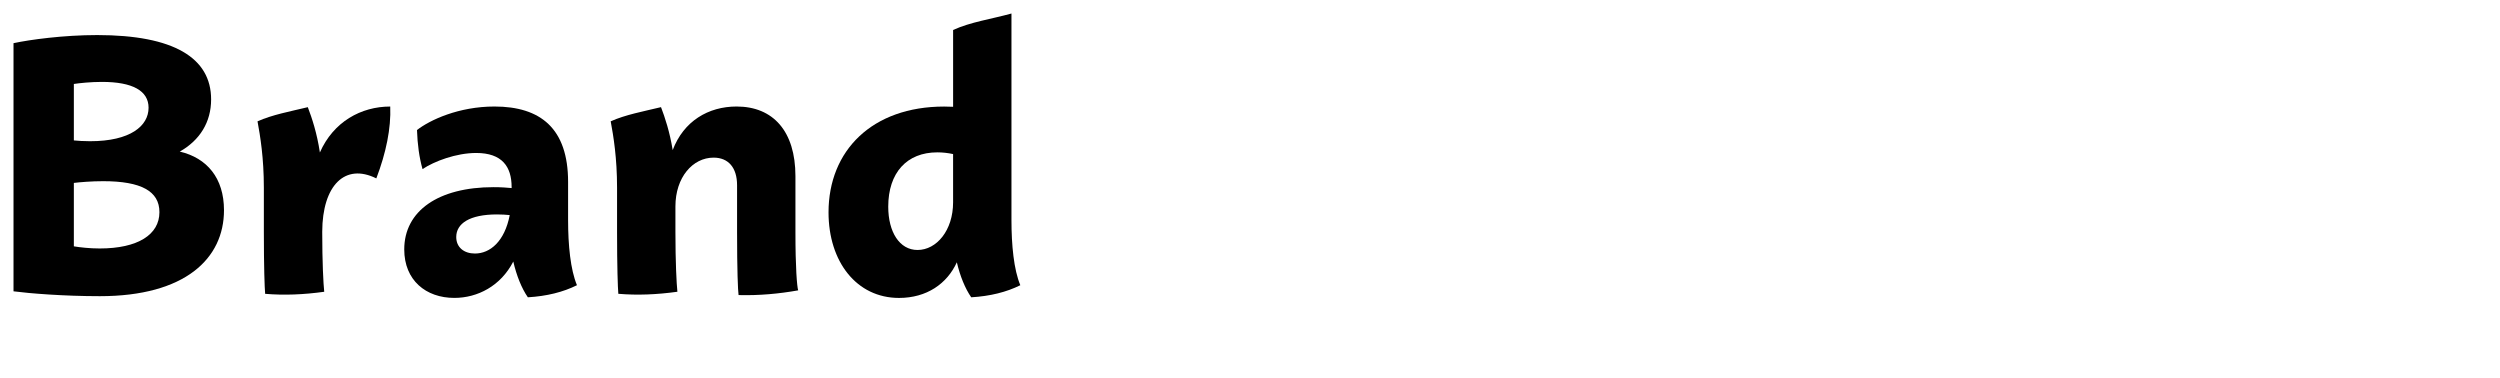
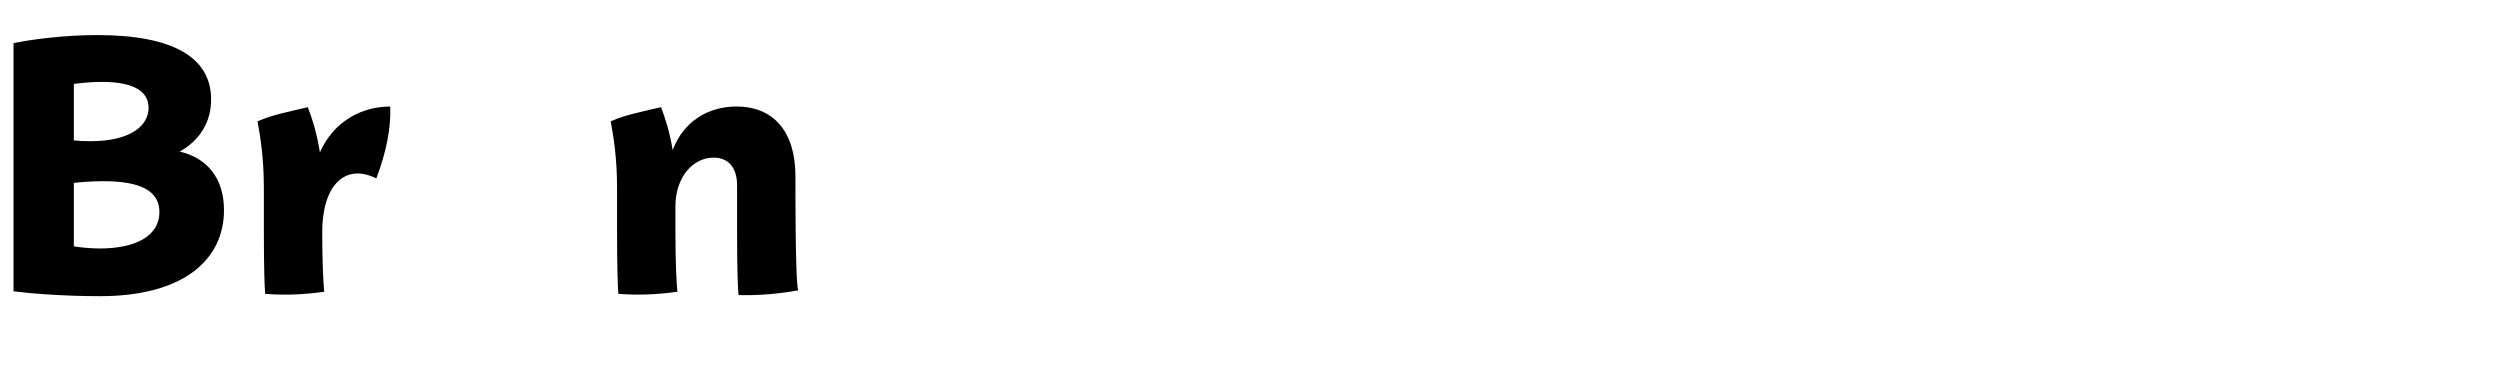
<svg xmlns="http://www.w3.org/2000/svg" version="1.1" id="レイヤー_1" x="0px" y="0px" width="185px" height="28px" viewBox="0 0 185 28" enable-background="new 0 0 185 28" xml:space="preserve">
-   <rect fill="none" width="185" height="28" />
  <g>
    <path d="M13.304,11.217c2.011,0.473,3.271,1.957,3.271,4.339c0,3.572-2.871,6.361-9.188,6.361c-2.662,0-5.208-0.205-6.387-0.36   V3.195c1.196-0.258,3.693-0.6,6.195-0.6c5.658,0,8.428,1.683,8.428,4.761C15.623,9.036,14.793,10.376,13.304,11.217L13.304,11.217z    M5.465,10.391c0.285,0.03,0.744,0.059,1.2,0.059c2.991,0,4.329-1.137,4.329-2.476c0-1.257-1.183-1.913-3.452-1.913   c-0.825,0-1.664,0.088-2.077,0.153V10.391z M7.379,18.387c2.823,0,4.419-1.025,4.419-2.686c0-1.556-1.354-2.293-4.165-2.293   c-0.846,0-1.733,0.073-2.168,0.128v4.693C5.896,18.302,6.637,18.388,7.379,18.387L7.379,18.387z" />
    <path d="M27.848,13.202c-2.312-1.154-3.993,0.504-4.003,3.949v0.006c0,2.241,0.084,3.847,0.147,4.434   c-1.53,0.212-2.958,0.271-4.371,0.152c-0.041-0.446-0.096-1.997-0.096-4.586v-3.26c0-2.215-0.268-3.833-0.469-4.918   c1.102-0.492,2.406-0.73,3.721-1.048c0.307,0.8,0.68,1.924,0.894,3.352c1.001-2.275,3.05-3.399,5.206-3.399   C28.943,9.492,28.572,11.302,27.848,13.202z" />
-     <path d="M39.062,22c-0.459-0.66-0.84-1.61-1.078-2.646c-0.93,1.808-2.641,2.691-4.367,2.691c-2.096,0-3.703-1.303-3.703-3.587   c0-2.845,2.512-4.608,6.609-4.608c0.547,0,1.009,0.034,1.337,0.067v-0.072c0-1.514-0.707-2.525-2.623-2.525   c-1.482,0-3.108,0.617-3.97,1.193c-0.243-0.856-0.374-1.821-0.41-2.891c0.963-0.748,3.096-1.74,5.734-1.74   c3.406,0,5.447,1.622,5.447,5.579v2.822c0,1.857,0.176,3.672,0.656,4.822C41.671,21.617,40.46,21.917,39.062,22z M35.146,18.761   c1.121,0,2.198-0.897,2.574-2.844c-0.259-0.027-0.579-0.049-0.942-0.049c-2.039,0-3.016,0.679-3.016,1.672   C33.762,18.308,34.339,18.761,35.146,18.761L35.146,18.761z" />
-     <path d="M59.064,21.487c-1.423,0.253-2.887,0.389-4.41,0.349c-0.049-0.331-0.111-1.824-0.111-4.679v-3.449   c0-1.304-0.645-2.043-1.736-2.043c-1.543,0-2.826,1.451-2.826,3.614v1.877c0,2.241,0.084,3.847,0.146,4.434   c-1.529,0.212-2.957,0.271-4.371,0.152c-0.04-0.446-0.094-1.997-0.094-4.586v-3.26c0-2.215-0.268-3.833-0.471-4.918   c1.104-0.492,2.406-0.73,3.723-1.048c0.293,0.767,0.648,1.833,0.865,3.178c0.807-2.143,2.639-3.225,4.729-3.225   c2.706,0,4.354,1.832,4.354,5.154v4.113C58.861,19.814,58.977,21.191,59.064,21.487z" />
-     <path d="M71.871,22c-0.451-0.647-0.827-1.576-1.065-2.59c-0.723,1.586-2.229,2.637-4.279,2.637c-3.141,0-5.216-2.681-5.216-6.332   c0-4.579,3.233-7.83,8.559-7.83c0.223,0,0.443,0.005,0.66,0.017V2.219C71.805,1.631,73.354,1.413,74.848,1v7.783v7.501l0,0   c0,1.857,0.175,3.672,0.655,4.822C74.479,21.617,73.268,21.917,71.871,22z M70.529,14.971v-3.57   c-0.373-0.081-0.764-0.127-1.166-0.127c-2.26,0-3.633,1.507-3.633,4.021c0,1.876,0.835,3.203,2.168,3.203   C69.302,18.499,70.529,17.057,70.529,14.971z" />
+     <path d="M59.064,21.487c-1.423,0.253-2.887,0.389-4.41,0.349c-0.049-0.331-0.111-1.824-0.111-4.679v-3.449   c0-1.304-0.645-2.043-1.736-2.043c-1.543,0-2.826,1.451-2.826,3.614v1.877c0,2.241,0.084,3.847,0.146,4.434   c-1.529,0.212-2.957,0.271-4.371,0.152c-0.04-0.446-0.094-1.997-0.094-4.586v-3.26c0-2.215-0.268-3.833-0.471-4.918   c1.104-0.492,2.406-0.73,3.723-1.048c0.293,0.767,0.648,1.833,0.865,3.178c0.807-2.143,2.639-3.225,4.729-3.225   c2.706,0,4.354,1.832,4.354,5.154C58.861,19.814,58.977,21.191,59.064,21.487z" />
  </g>
</svg>